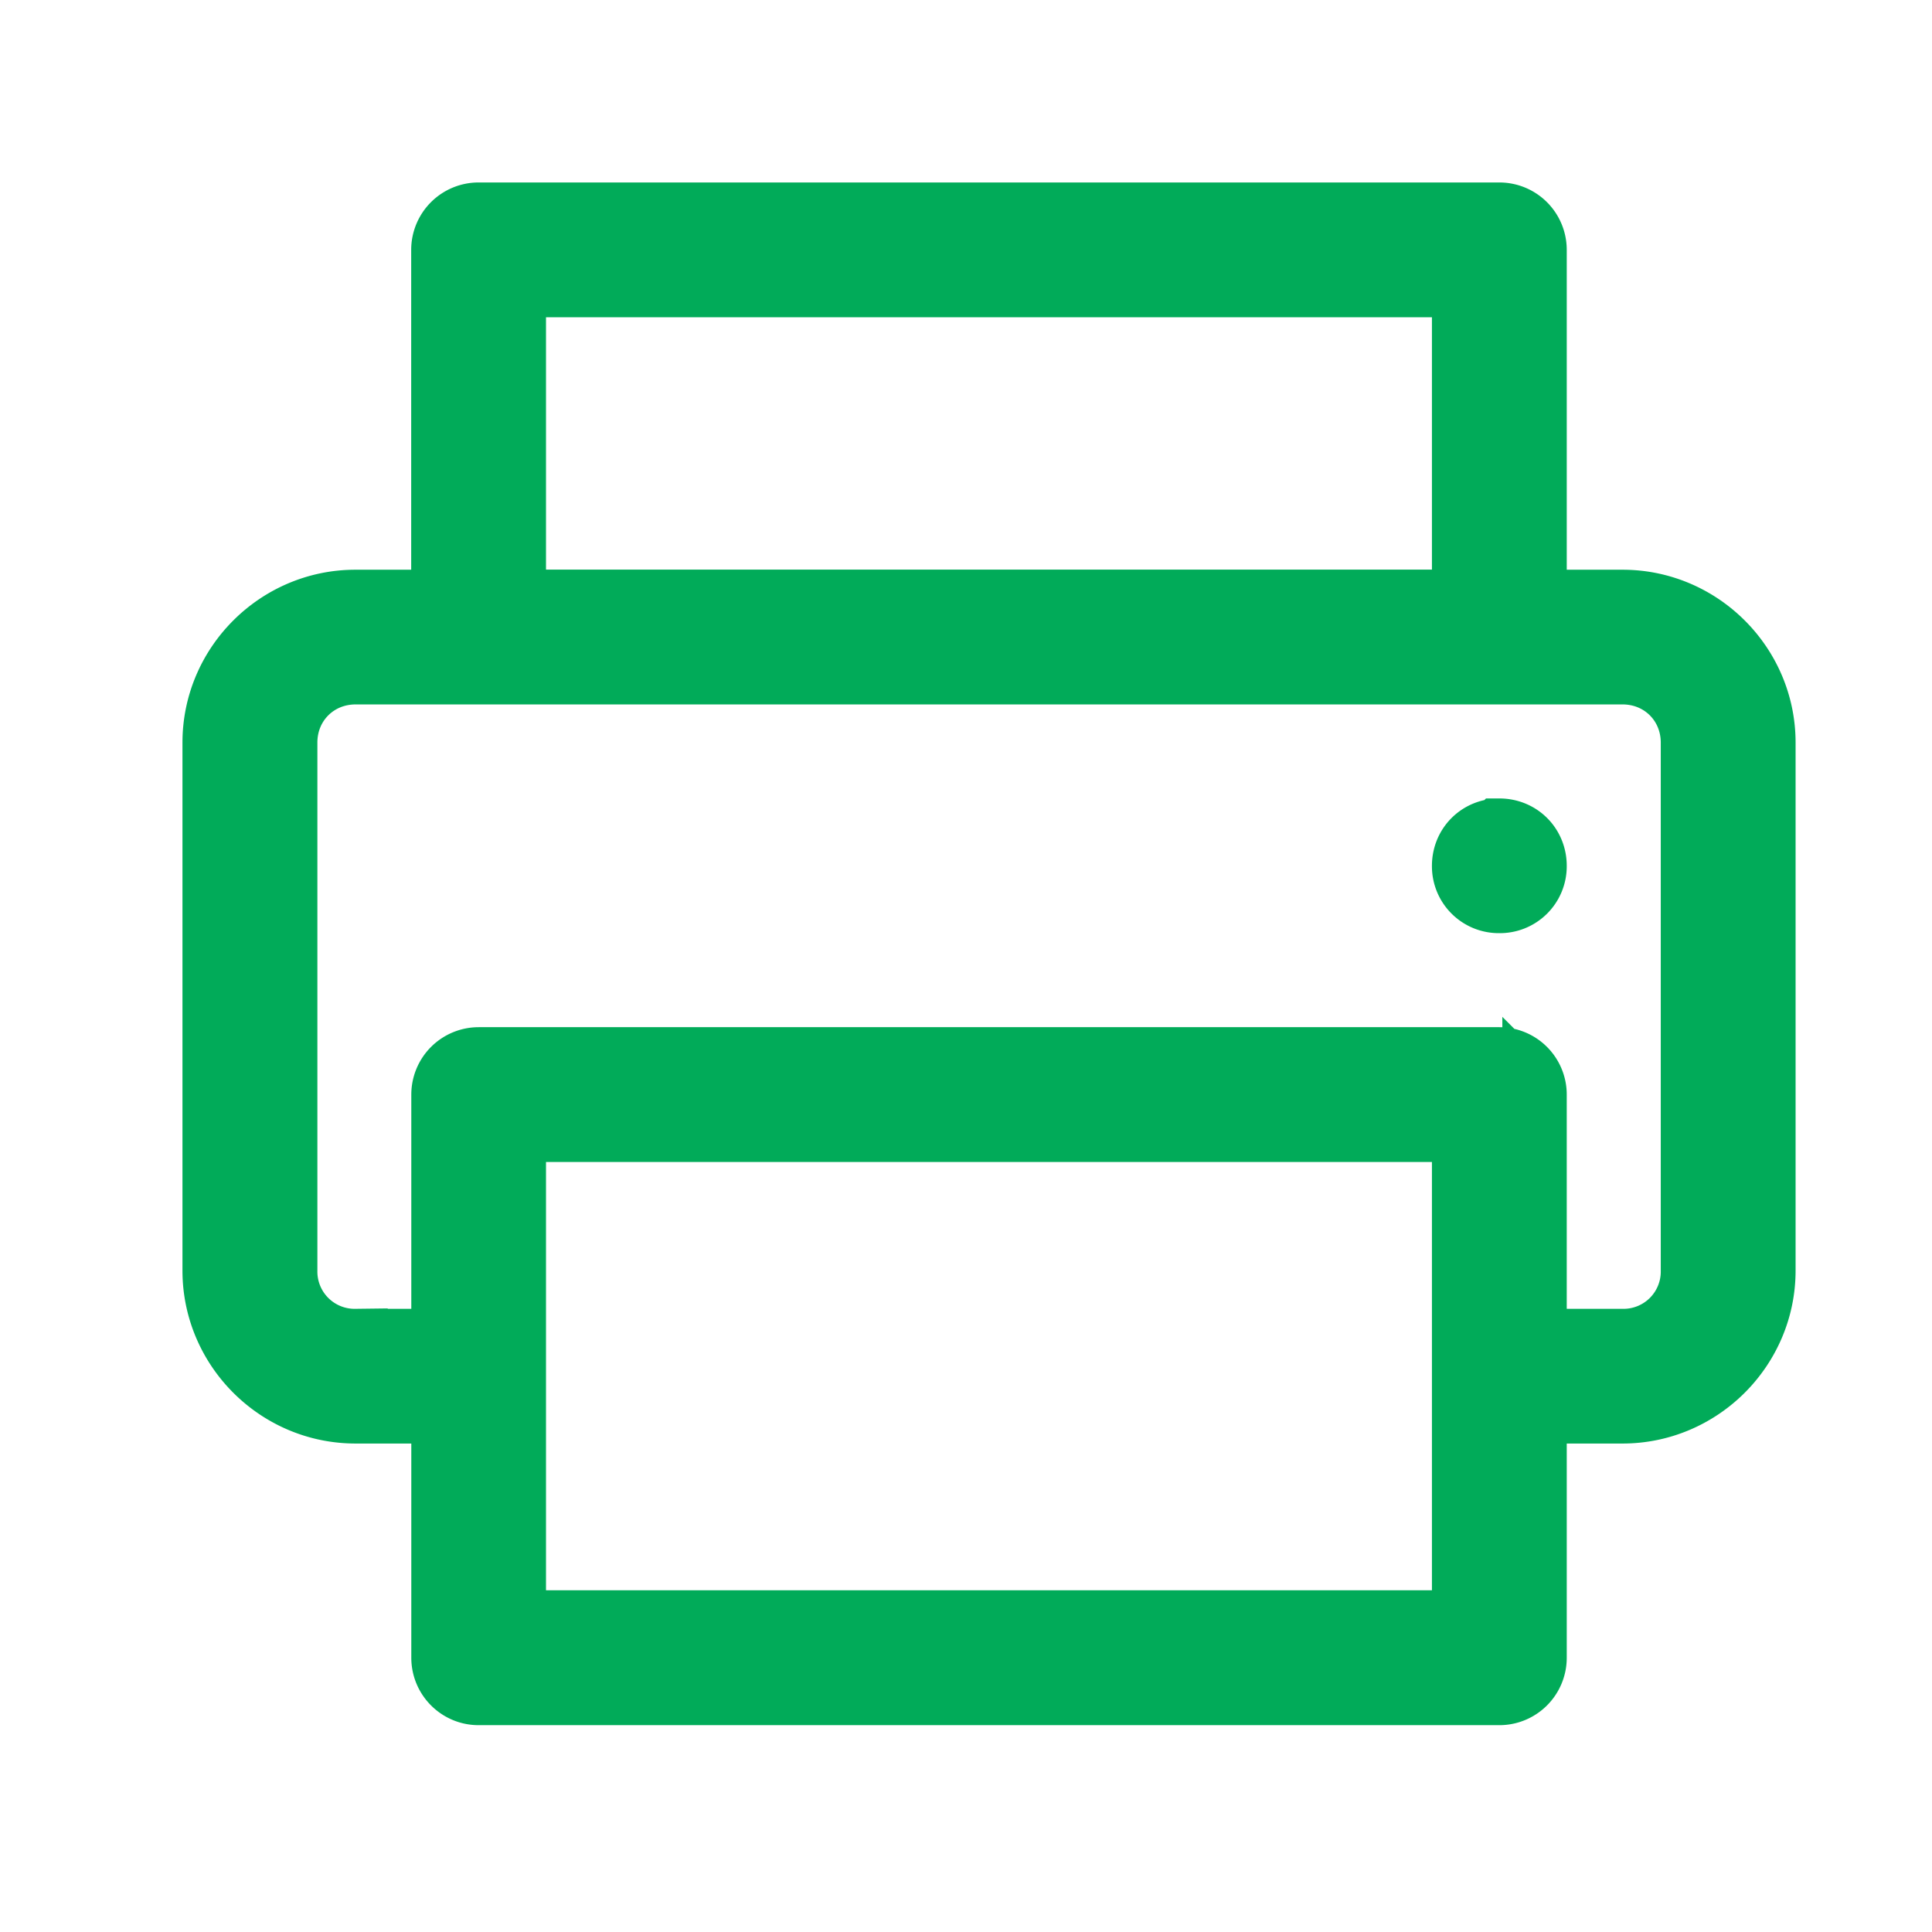
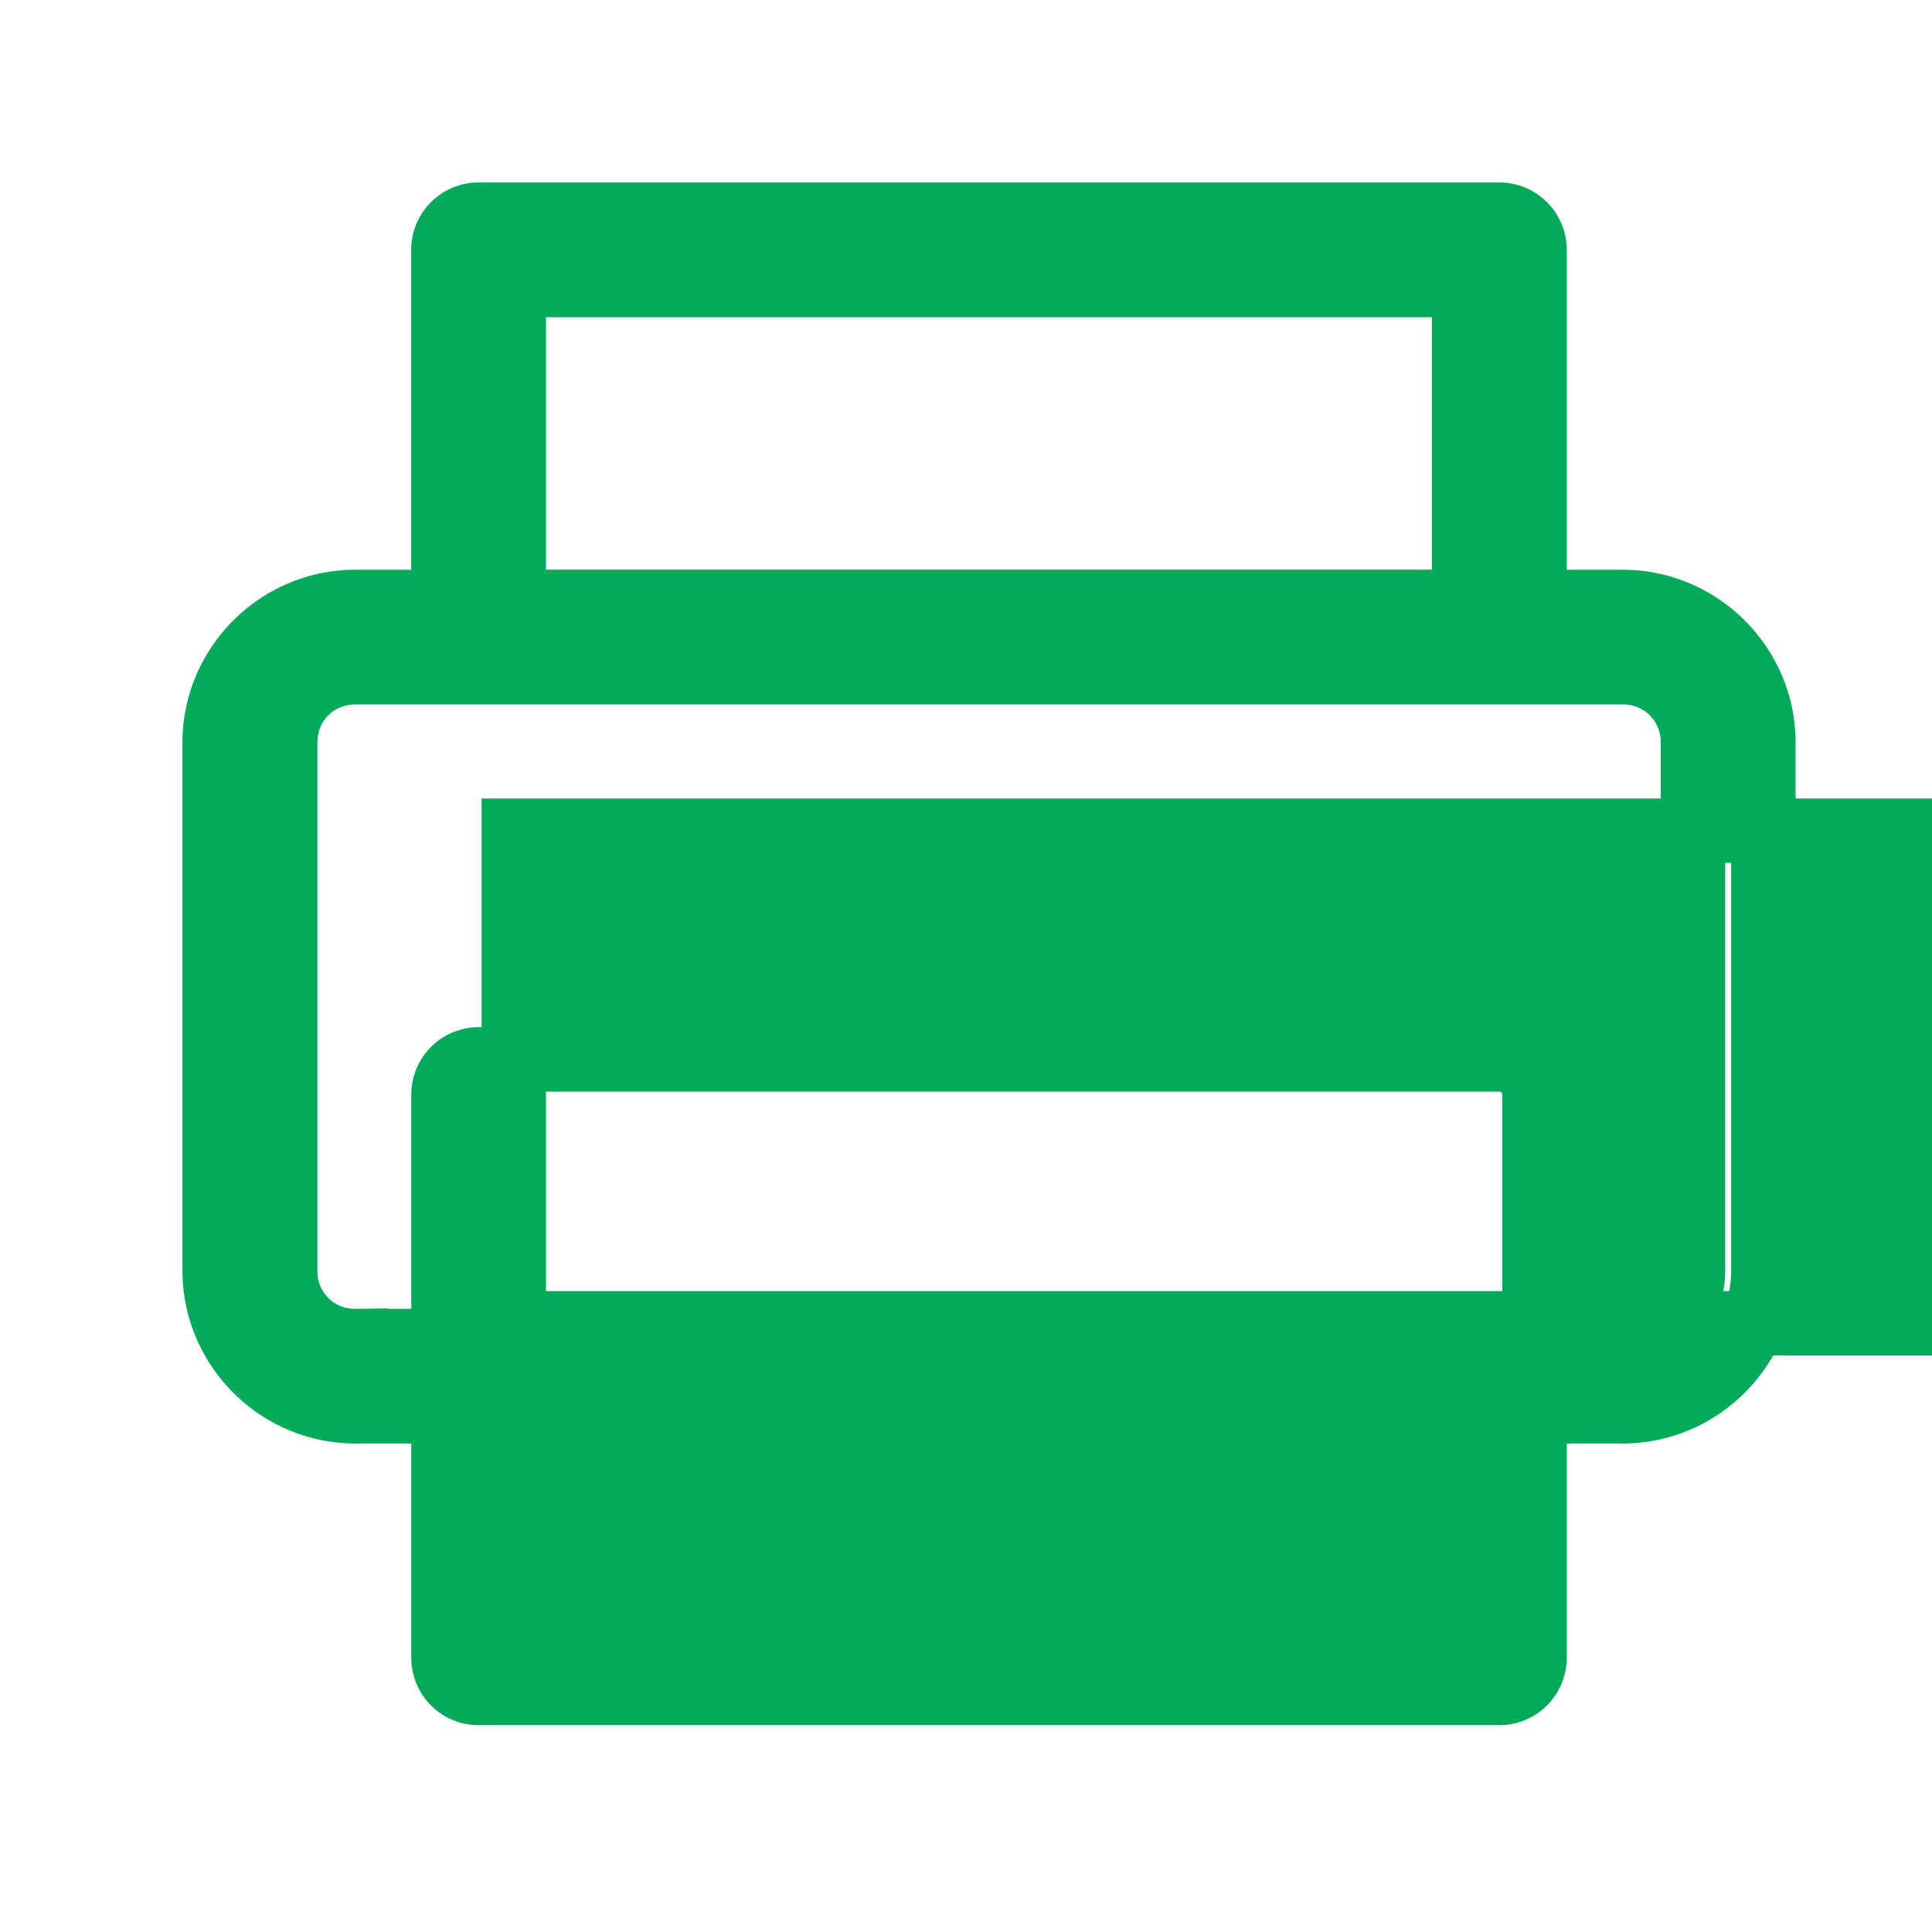
<svg xmlns="http://www.w3.org/2000/svg" width="18" height="18" viewBox="0 0 18 18">
  <g fill="none" fill-rule="evenodd">
-     <path fill="#01AB59" fill-rule="nonzero" stroke="#01AB59" stroke-width=".6" d="M4.46 2a.328.328 0 0 0-.329.328v3.28h-.82c-.72 0-1.311.59-1.311 1.31v4.92c0 .72.59 1.311 1.312 1.311h.82v2.296c0 .18.146.328.327.328h9.51a.328.328 0 0 0 .328-.328v-2.296h.82c.72 0 1.312-.59 1.312-1.311v-4.92c0-.72-.591-1.31-1.312-1.31h-.82v-3.28A.328.328 0 0 0 13.97 2H4.46zm.327.656h8.854v2.951H4.787V2.656zM3.312 6.263h11.805c.369 0 .656.287.656.656v4.919a.647.647 0 0 1-.656.656h-.82v-2.296a.328.328 0 0 0-.328-.328H4.46a.328.328 0 0 0-.328.328v2.296h-.82a.647.647 0 0 1-.655-.656v-4.92c0-.368.287-.655.656-.655zm10.657 1.476c.185 0 .328.143.328.328a.323.323 0 0 1-.328.327.323.323 0 0 1-.328-.327c0-.185.143-.328.328-.328zm-9.182 2.787h8.854v4.59H4.787v-4.59z" />
+     <path fill="#01AB59" fill-rule="nonzero" stroke="#01AB59" stroke-width=".6" d="M4.46 2a.328.328 0 0 0-.329.328v3.28h-.82c-.72 0-1.311.59-1.311 1.31v4.92c0 .72.59 1.311 1.312 1.311h.82v2.296c0 .18.146.328.327.328h9.51a.328.328 0 0 0 .328-.328v-2.296h.82c.72 0 1.312-.59 1.312-1.311v-4.92c0-.72-.591-1.31-1.312-1.31h-.82v-3.28A.328.328 0 0 0 13.97 2H4.46zm.327.656h8.854v2.951H4.787V2.656zM3.312 6.263h11.805c.369 0 .656.287.656.656v4.919a.647.647 0 0 1-.656.656h-.82v-2.296a.328.328 0 0 0-.328-.328H4.46a.328.328 0 0 0-.328.328v2.296h-.82a.647.647 0 0 1-.655-.656v-4.92c0-.368.287-.655.656-.655zm10.657 1.476c.185 0 .328.143.328.328a.323.323 0 0 1-.328.327.323.323 0 0 1-.328-.327c0-.185.143-.328.328-.328zh8.854v4.59H4.787v-4.59z" />
  </g>
</svg>